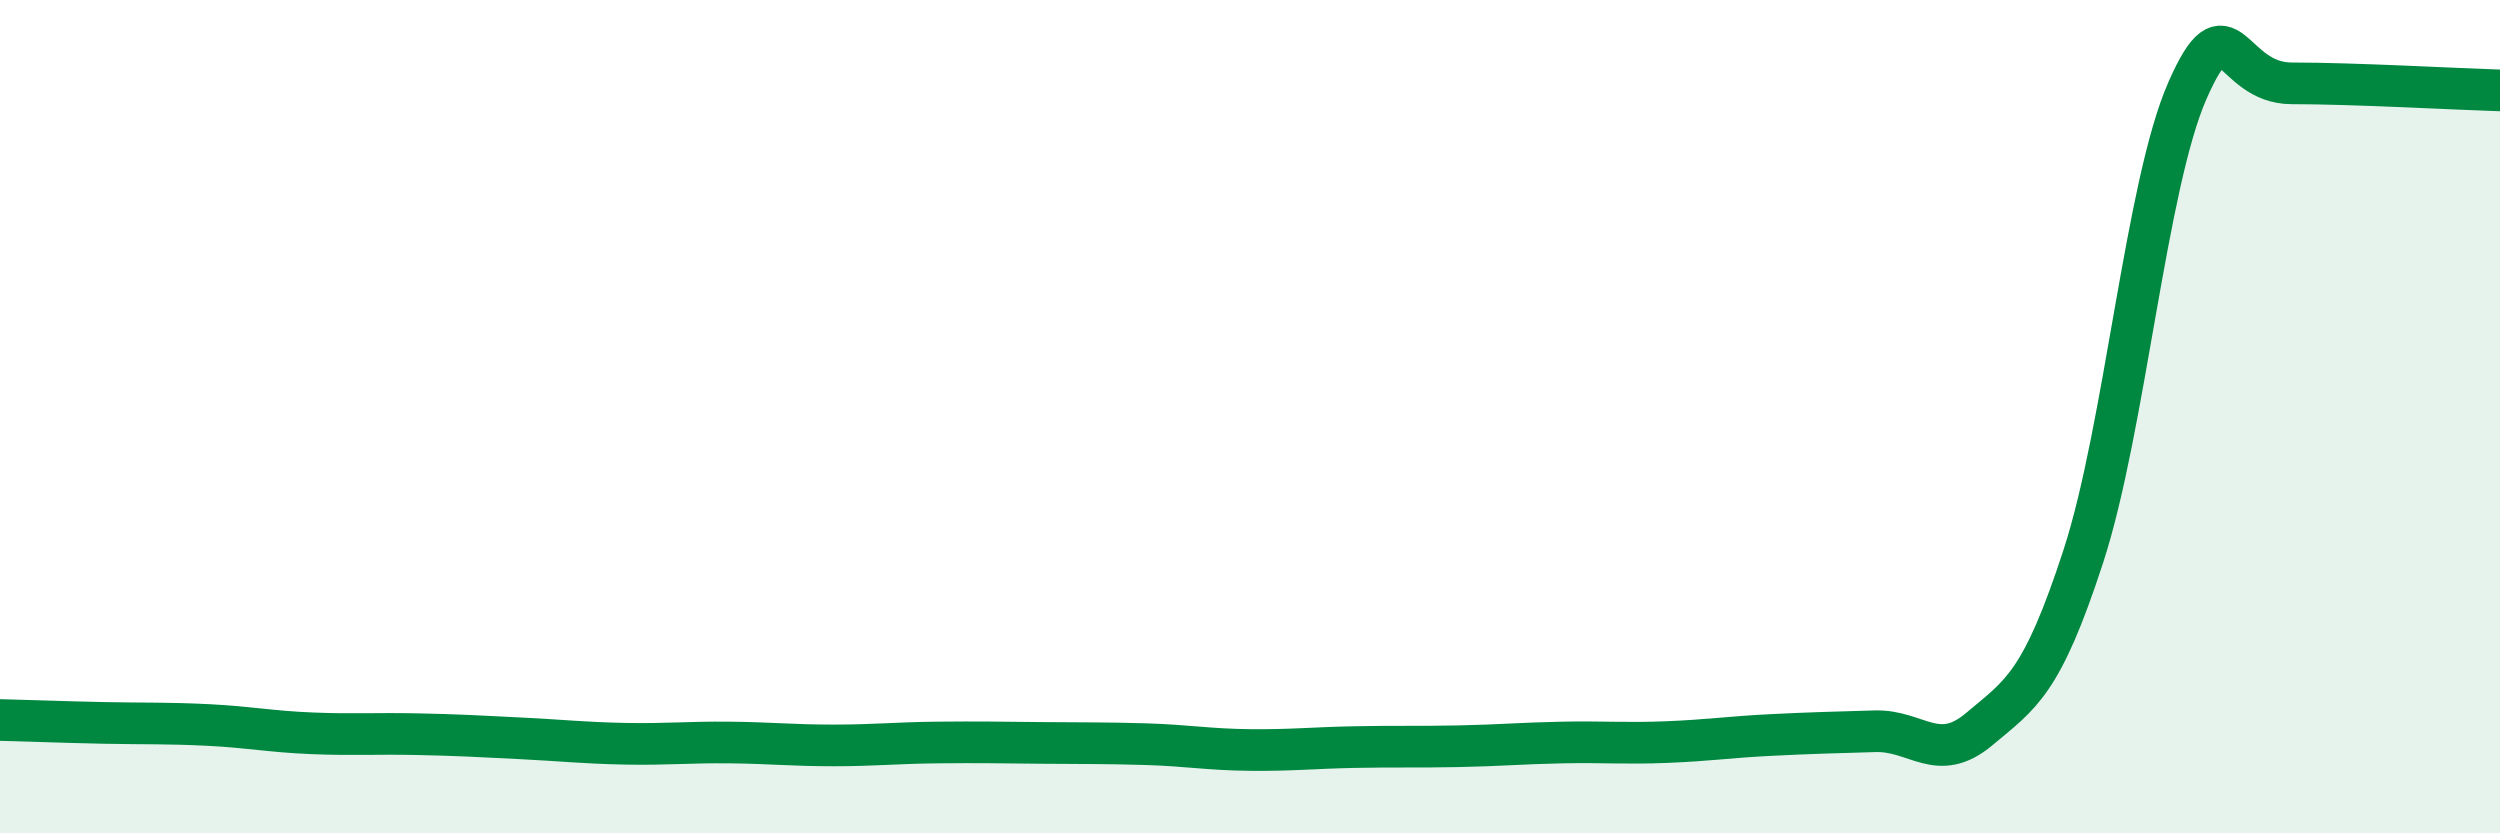
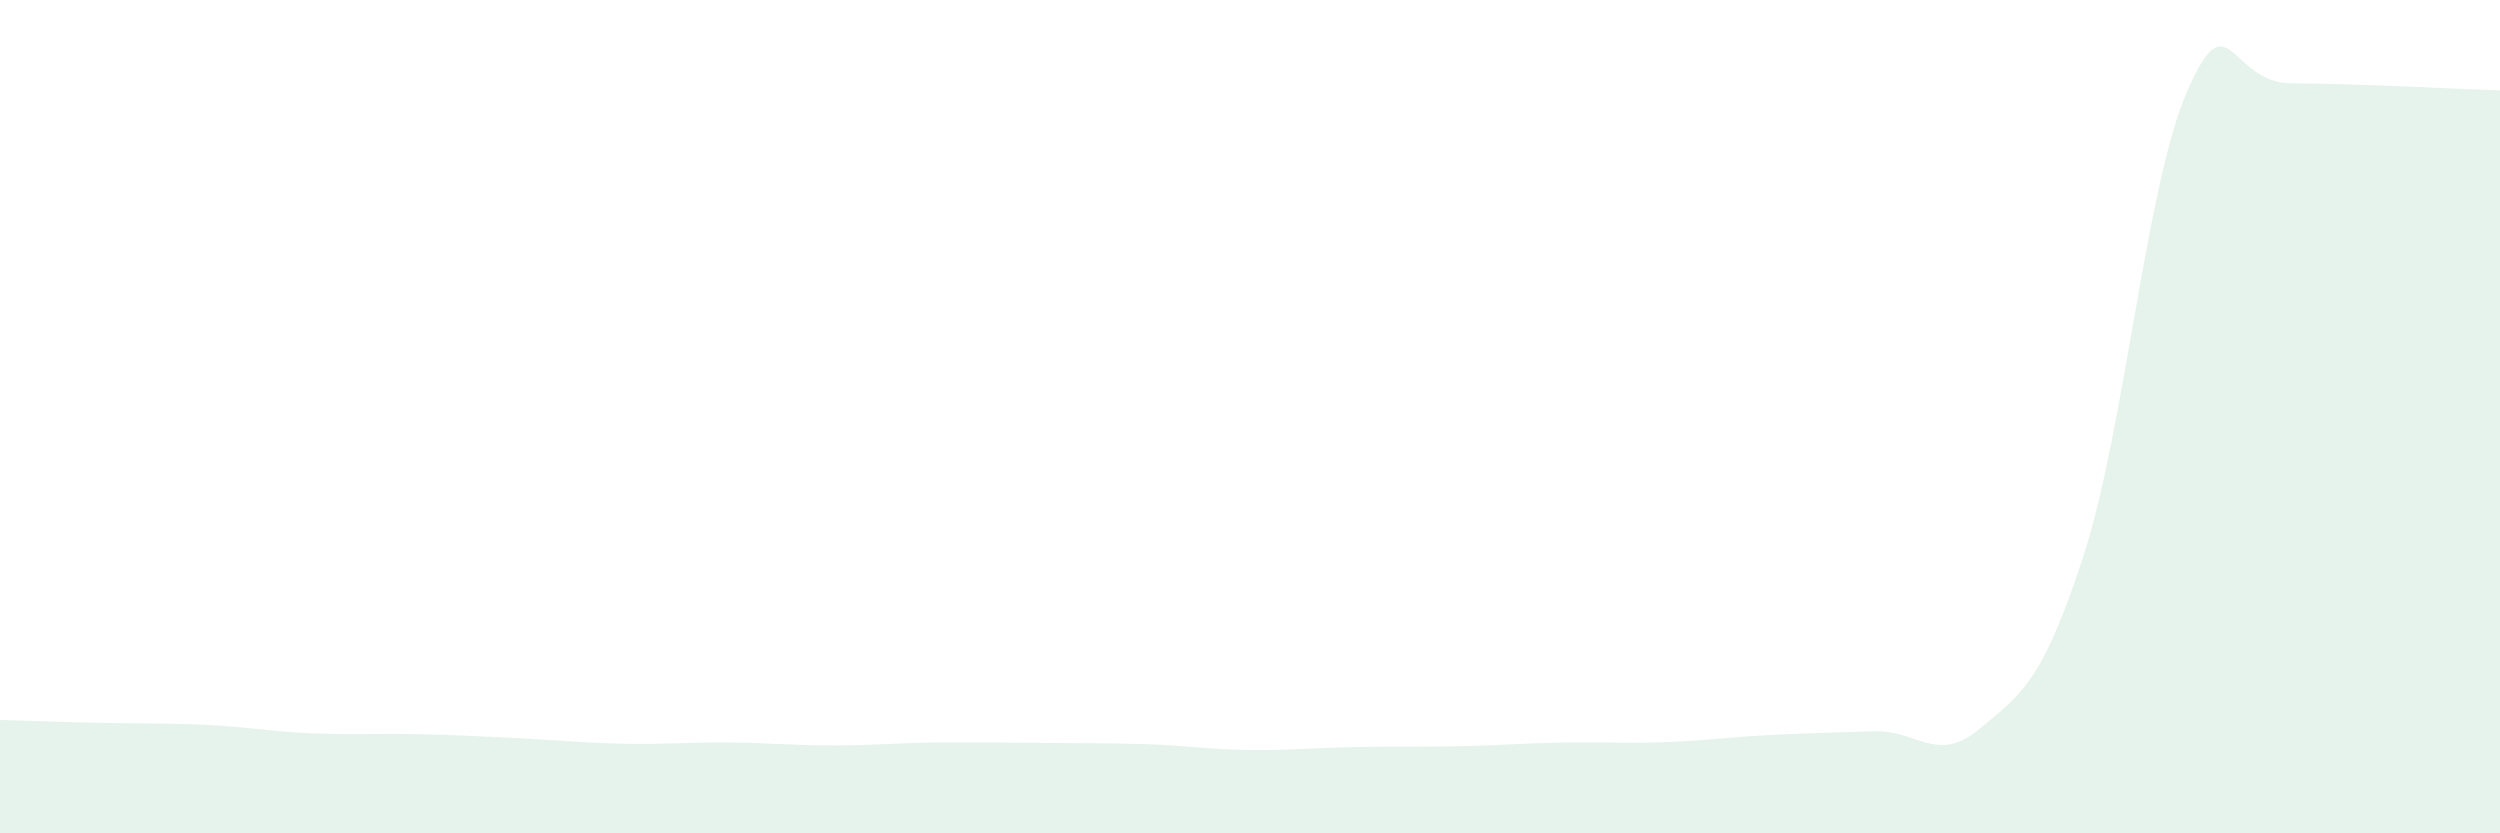
<svg xmlns="http://www.w3.org/2000/svg" width="60" height="20" viewBox="0 0 60 20">
  <path d="M 0,17.28 C 0.5,17.29 1.5,17.33 2.5,17.35 C 3.5,17.37 4,17.35 5,17.4 C 6,17.45 6.5,17.56 7.5,17.6 C 8.5,17.64 9,17.6 10,17.62 C 11,17.64 11.5,17.67 12.5,17.72 C 13.5,17.77 14,17.83 15,17.85 C 16,17.87 16.5,17.81 17.5,17.82 C 18.5,17.83 19,17.89 20,17.89 C 21,17.89 21.5,17.83 22.5,17.82 C 23.5,17.81 24,17.82 25,17.83 C 26,17.84 26.5,17.83 27.5,17.86 C 28.5,17.89 29,17.99 30,18 C 31,18.01 31.5,17.95 32.5,17.93 C 33.5,17.91 34,17.93 35,17.91 C 36,17.89 36.5,17.84 37.5,17.82 C 38.5,17.8 39,17.85 40,17.81 C 41,17.77 41.5,17.69 42.5,17.64 C 43.5,17.59 44,17.58 45,17.55 C 46,17.52 46.5,18.34 47.5,17.5 C 48.5,16.66 49,16.42 50,13.35 C 51,10.28 51.5,4.44 52.5,2.17 C 53.5,-0.1 53.5,2 55,2 C 56.5,2 59,2.14 60,2.17L60 20L0 20Z" fill="#008740" opacity="0.1" stroke-linecap="round" stroke-linejoin="round" />
-   <path d="M 0,17.28 C 0.5,17.29 1.5,17.33 2.5,17.35 C 3.5,17.37 4,17.35 5,17.4 C 6,17.45 6.5,17.56 7.5,17.6 C 8.5,17.64 9,17.6 10,17.62 C 11,17.64 11.5,17.67 12.5,17.72 C 13.5,17.77 14,17.83 15,17.85 C 16,17.87 16.5,17.81 17.5,17.82 C 18.5,17.83 19,17.89 20,17.89 C 21,17.89 21.5,17.83 22.5,17.82 C 23.5,17.81 24,17.82 25,17.83 C 26,17.84 26.5,17.83 27.5,17.86 C 28.5,17.89 29,17.99 30,18 C 31,18.01 31.5,17.95 32.5,17.93 C 33.5,17.91 34,17.93 35,17.91 C 36,17.89 36.5,17.84 37.5,17.82 C 38.5,17.8 39,17.85 40,17.81 C 41,17.77 41.5,17.69 42.5,17.64 C 43.5,17.59 44,17.58 45,17.55 C 46,17.52 46.5,18.34 47.5,17.5 C 48.5,16.66 49,16.42 50,13.35 C 51,10.28 51.5,4.44 52.5,2.17 C 53.5,-0.1 53.5,2 55,2 C 56.5,2 59,2.14 60,2.17" stroke="#008740" stroke-width="1" fill="none" stroke-linecap="round" stroke-linejoin="round" />
</svg>